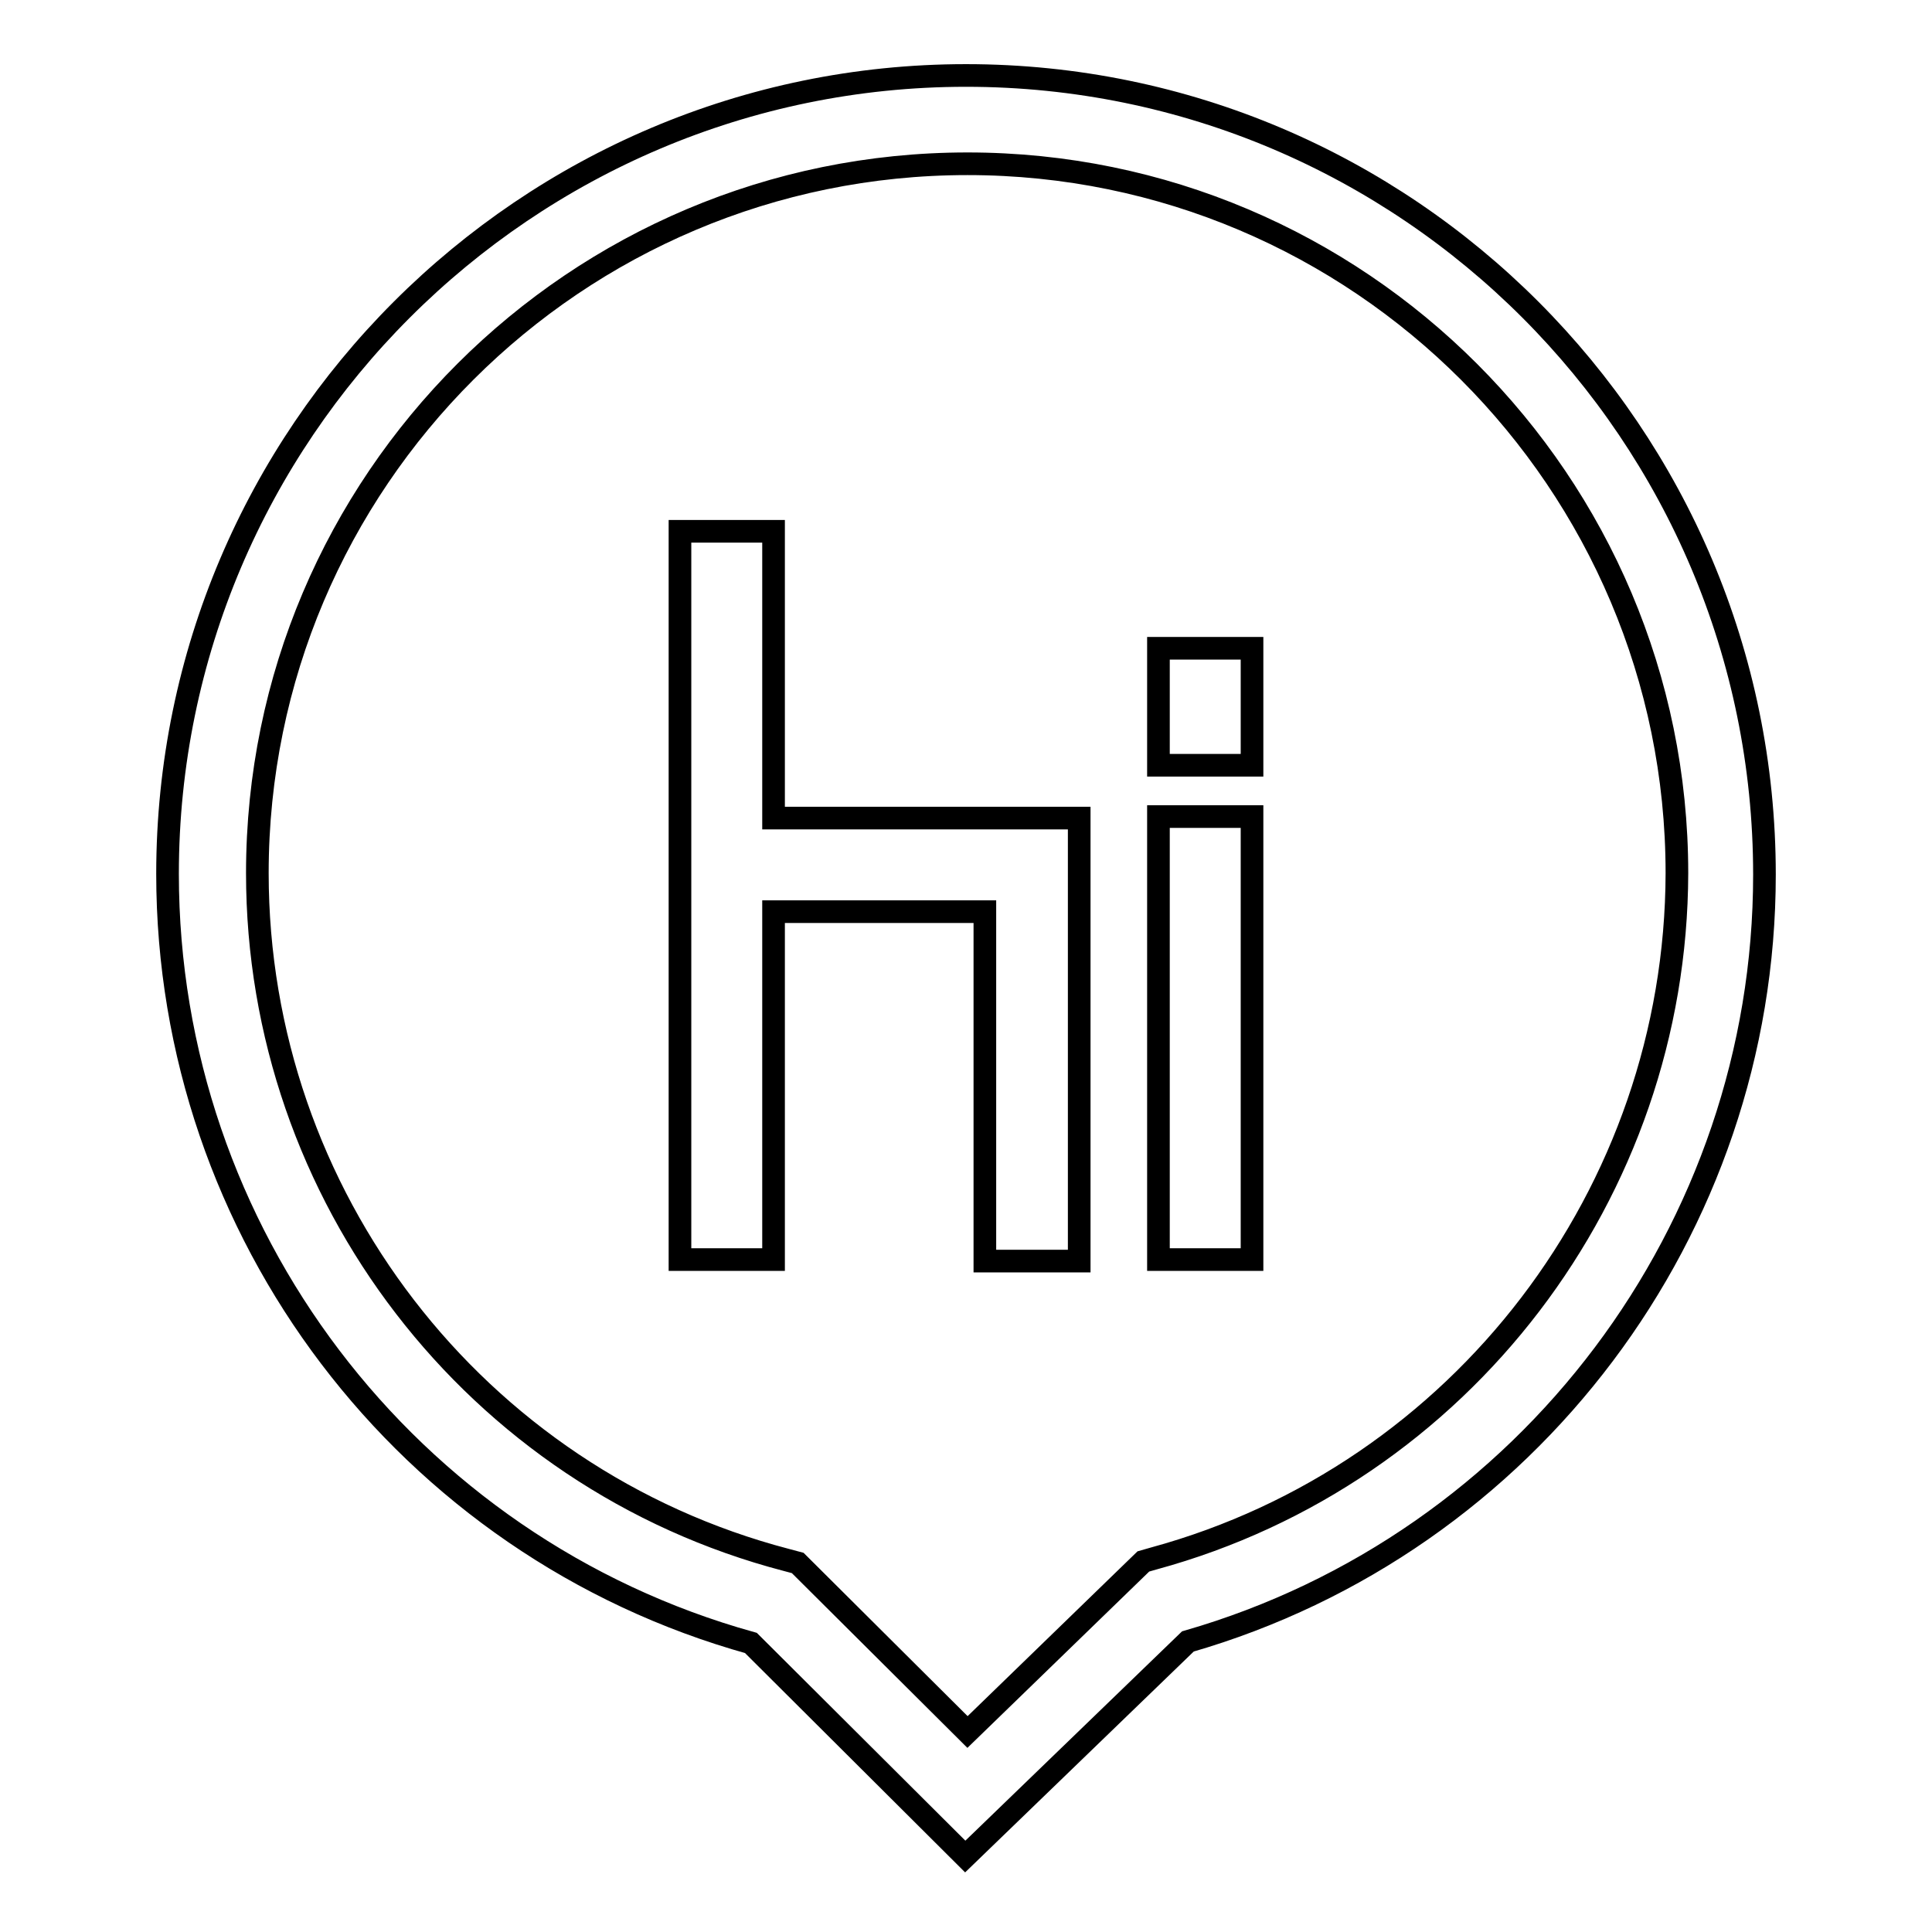
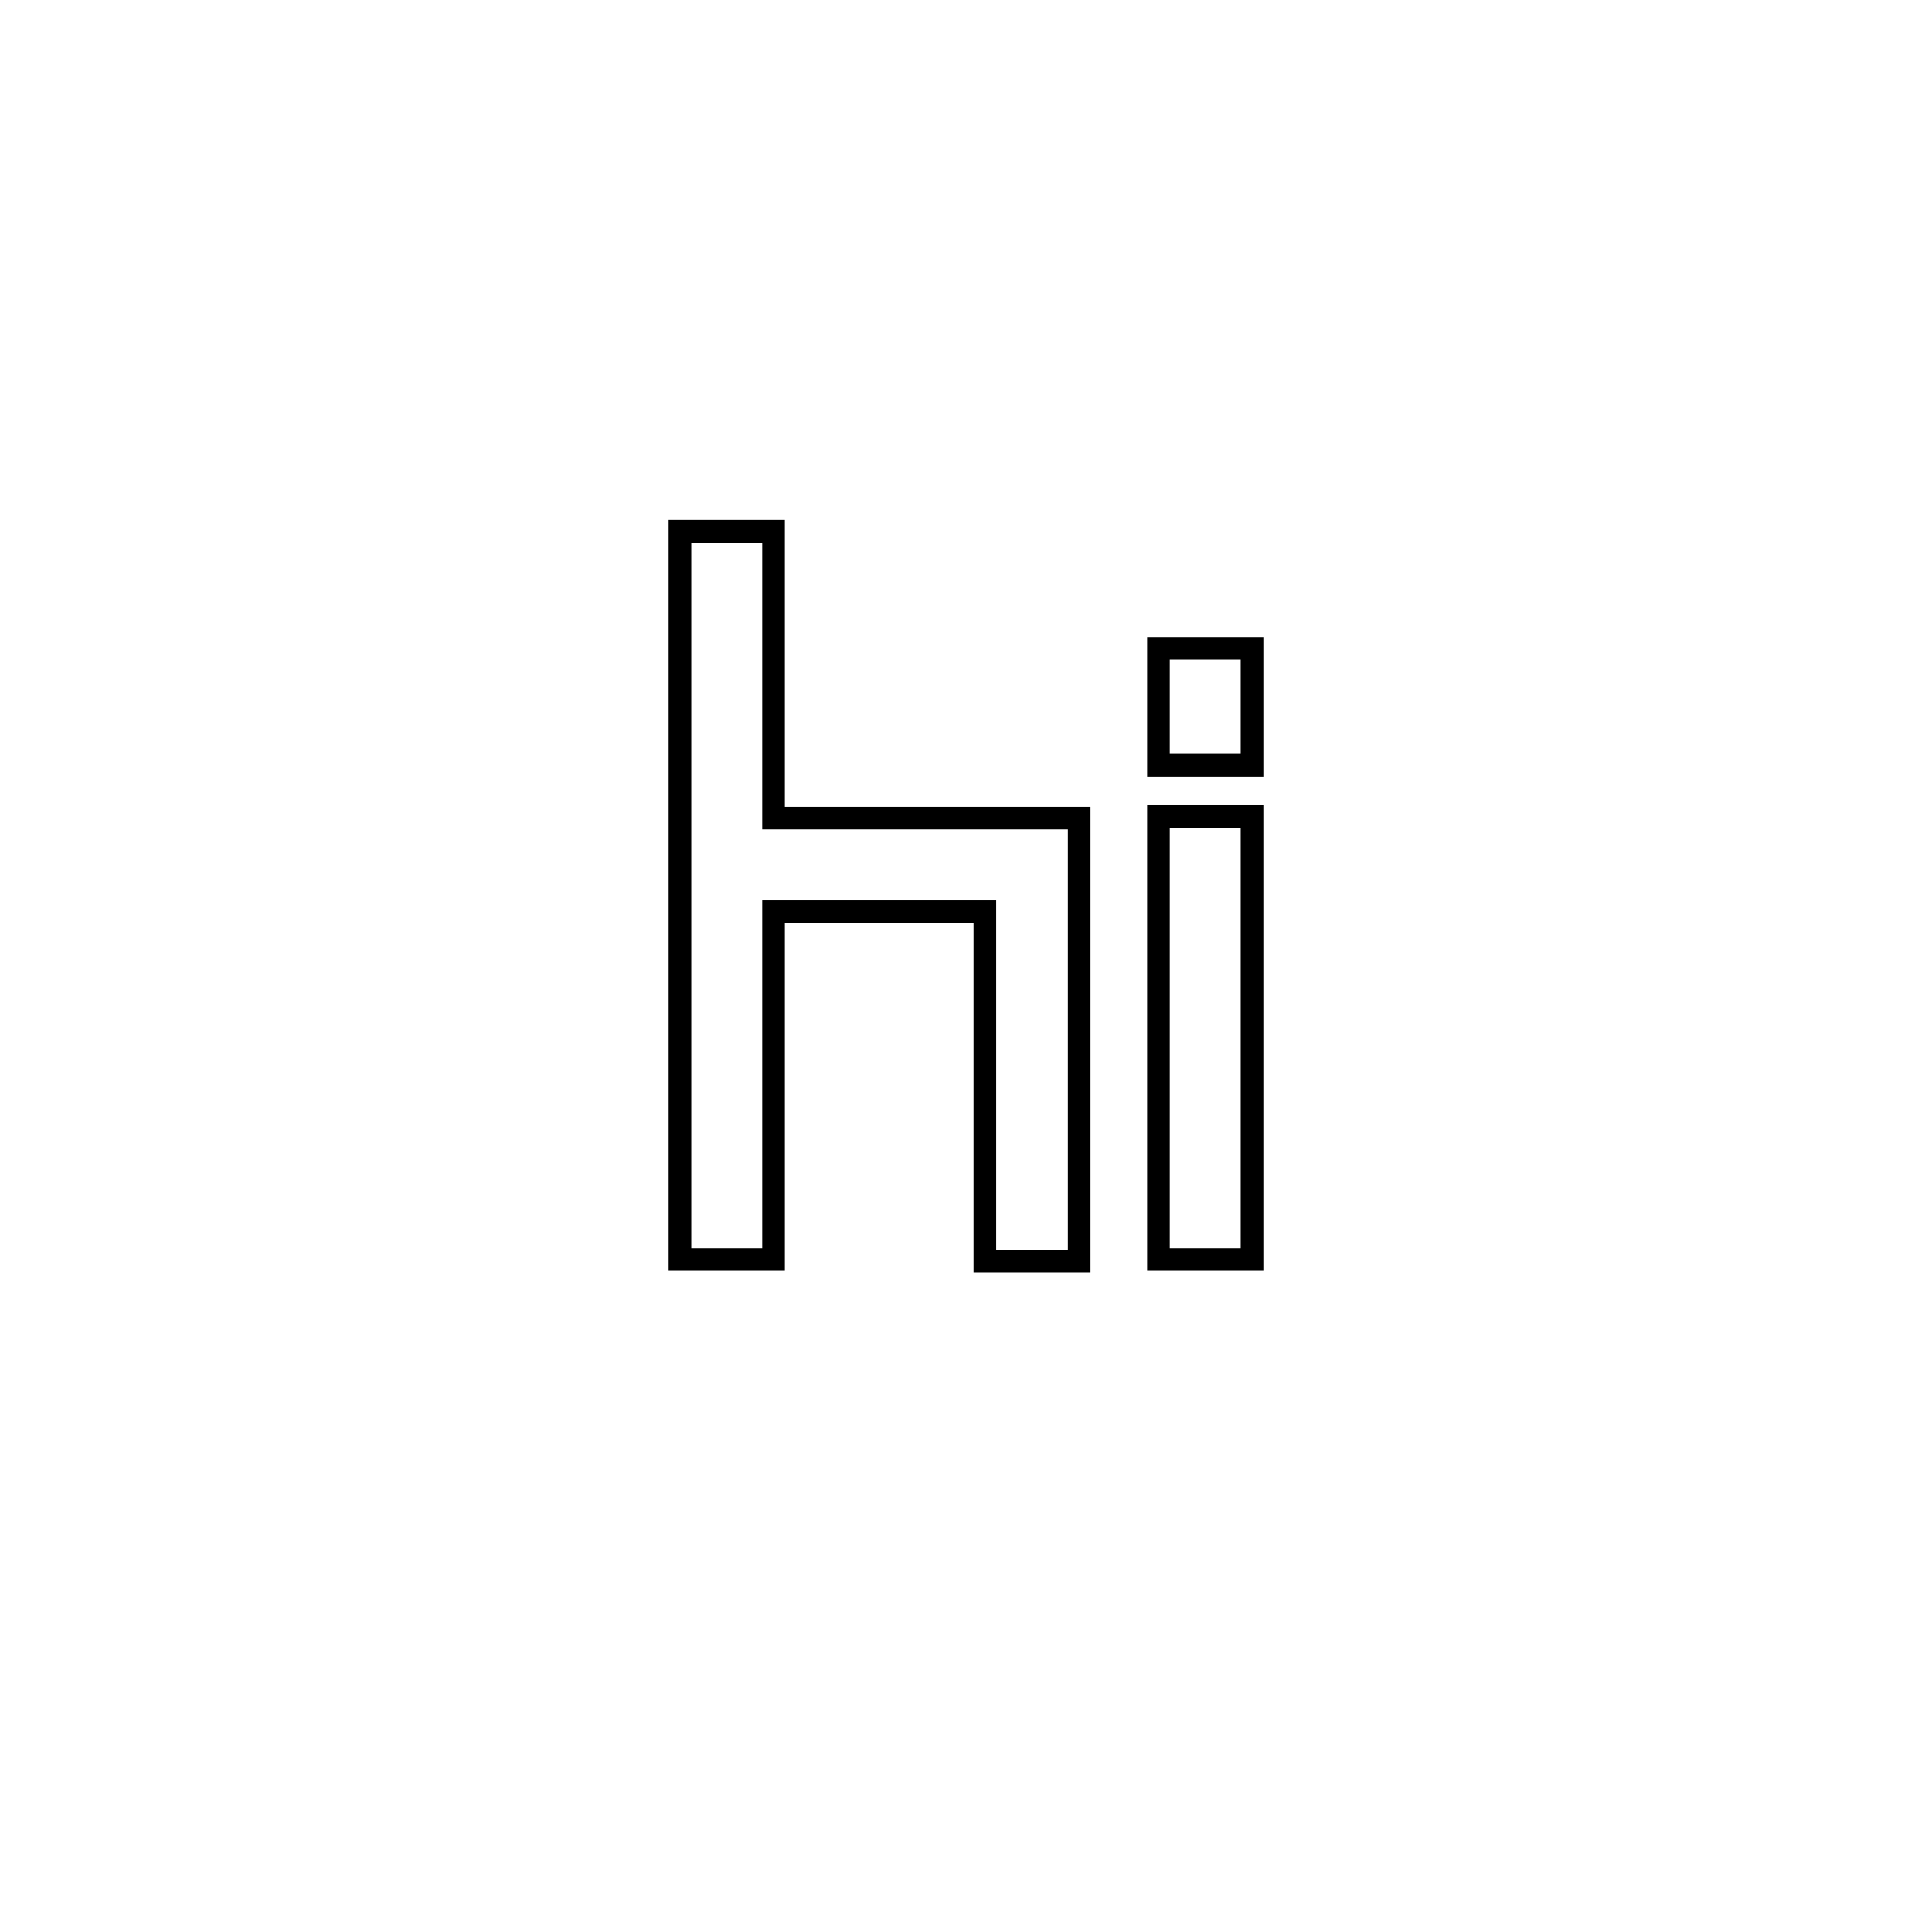
<svg xmlns="http://www.w3.org/2000/svg" version="1.1" x="0px" y="0px" viewBox="0 0 256 256" enable-background="new 0 0 256 256" xml:space="preserve">
  <g>
-     <path stroke-width="3" fill-opacity="0" stroke="#000000" d="M128,10C69.7,10,22.2,57.5,22.2,115.8c0,47.5,31.7,89.2,77.3,101.9l28.4,28.3l29.5-28.5 c45.1-13,76.4-54.6,76.4-101.6C233.8,57.5,186.4,10,128,10z M152.9,206.5l-1.4,0.4l-23.3,22.6l-22.5-22.4l-1.5-0.4 c-41.3-10.8-70.1-48.3-70.1-91c0-51.9,42.2-94,94.1-94c51.9,0,94,42.2,94,94C222.1,158.1,193.6,195.4,152.9,206.5L152.9,206.5z" />
    <path stroke-width="3" fill-opacity="0" stroke="#000000" d="M102.5,70.4H90.1v96.5h12.4v-46.1h28v46.3H143v-58.7h-40.5V70.4z M153.5,108.2h12.4v58.7h-12.4V108.2z  M153.5,85.9h12.4v15.5h-12.4V85.9z" />
  </g>
</svg>